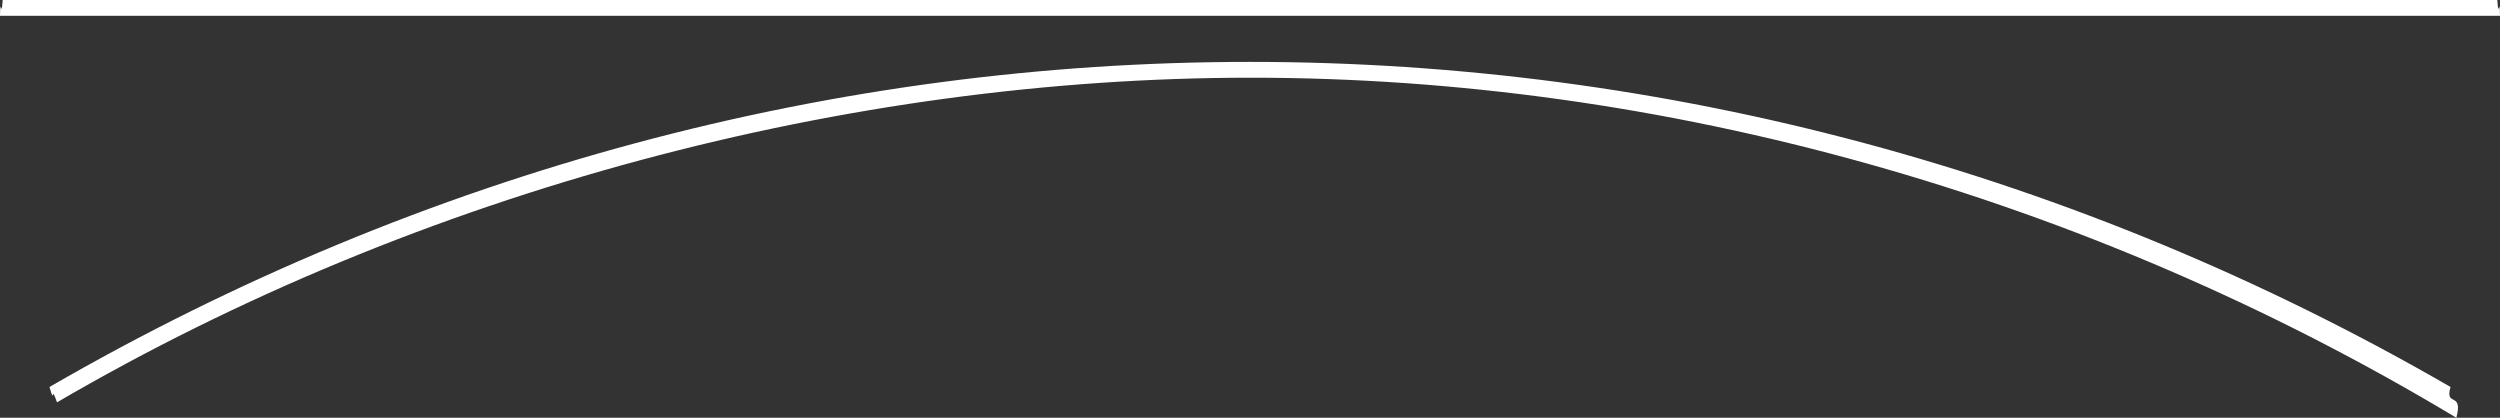
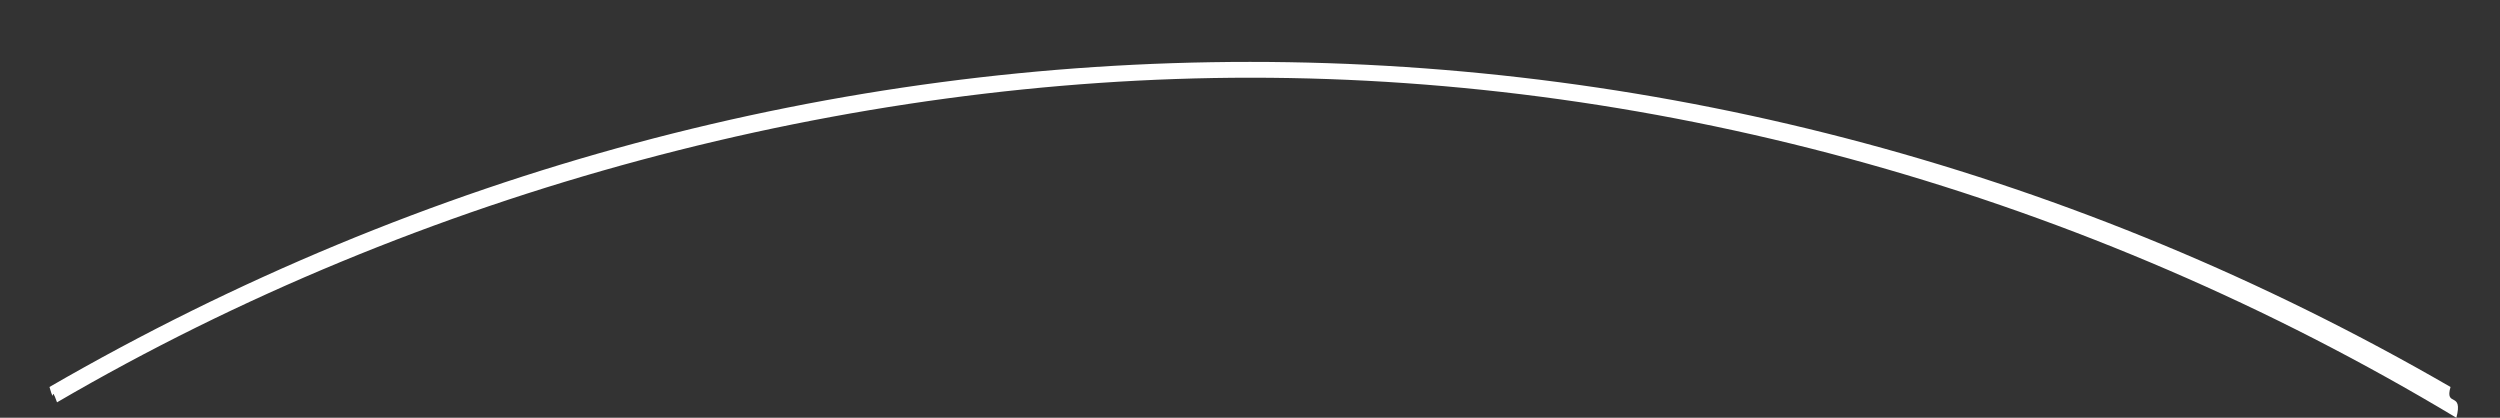
<svg xmlns="http://www.w3.org/2000/svg" version="1.1" x="0px" y="0px" width="2187.1px" height="365.478px" viewBox="0 0 2187.1 365.478" enable-background="new 0 0 2187.1 365.478" xml:space="preserve">
  <rect x="0" y="0" width="2187.1" height="365.478" fill="#333333" stroke="none" />
  <g id="New_Layer">
    <g>
      <g>
        <g>
-           <path fill-rule="evenodd" clip-rule="evenodd" fill="#FFFFFF" d="M2.376,0C1.109,18.696,0.32-5.137,0,13.807h2187.1      c-0.319-18.944-1.109,4.889-2.38-13.807H17.71" />
-         </g>
+           </g>
        <g>
          <path fill-rule="evenodd" clip-rule="evenodd" fill="#FFFFFF" d="M43.28,338.546c5.301,18.187,0.398-4.355,6.6,13.426      C368.706,165.863,743.202,67.979,1094.51,67.979c359.37,0.013,728.57,101.72,1054.42,297.499      c6.221-23.795-10.42-8.733-5.109-26.932C1816,148.99,1454.78,54.141,1093.55,54.148C732.32,54.141,371.095,148.99,43.28,338.546      " />
        </g>
      </g>
    </g>
  </g>
  <g id="MasterLayer_1">
</g>
</svg>